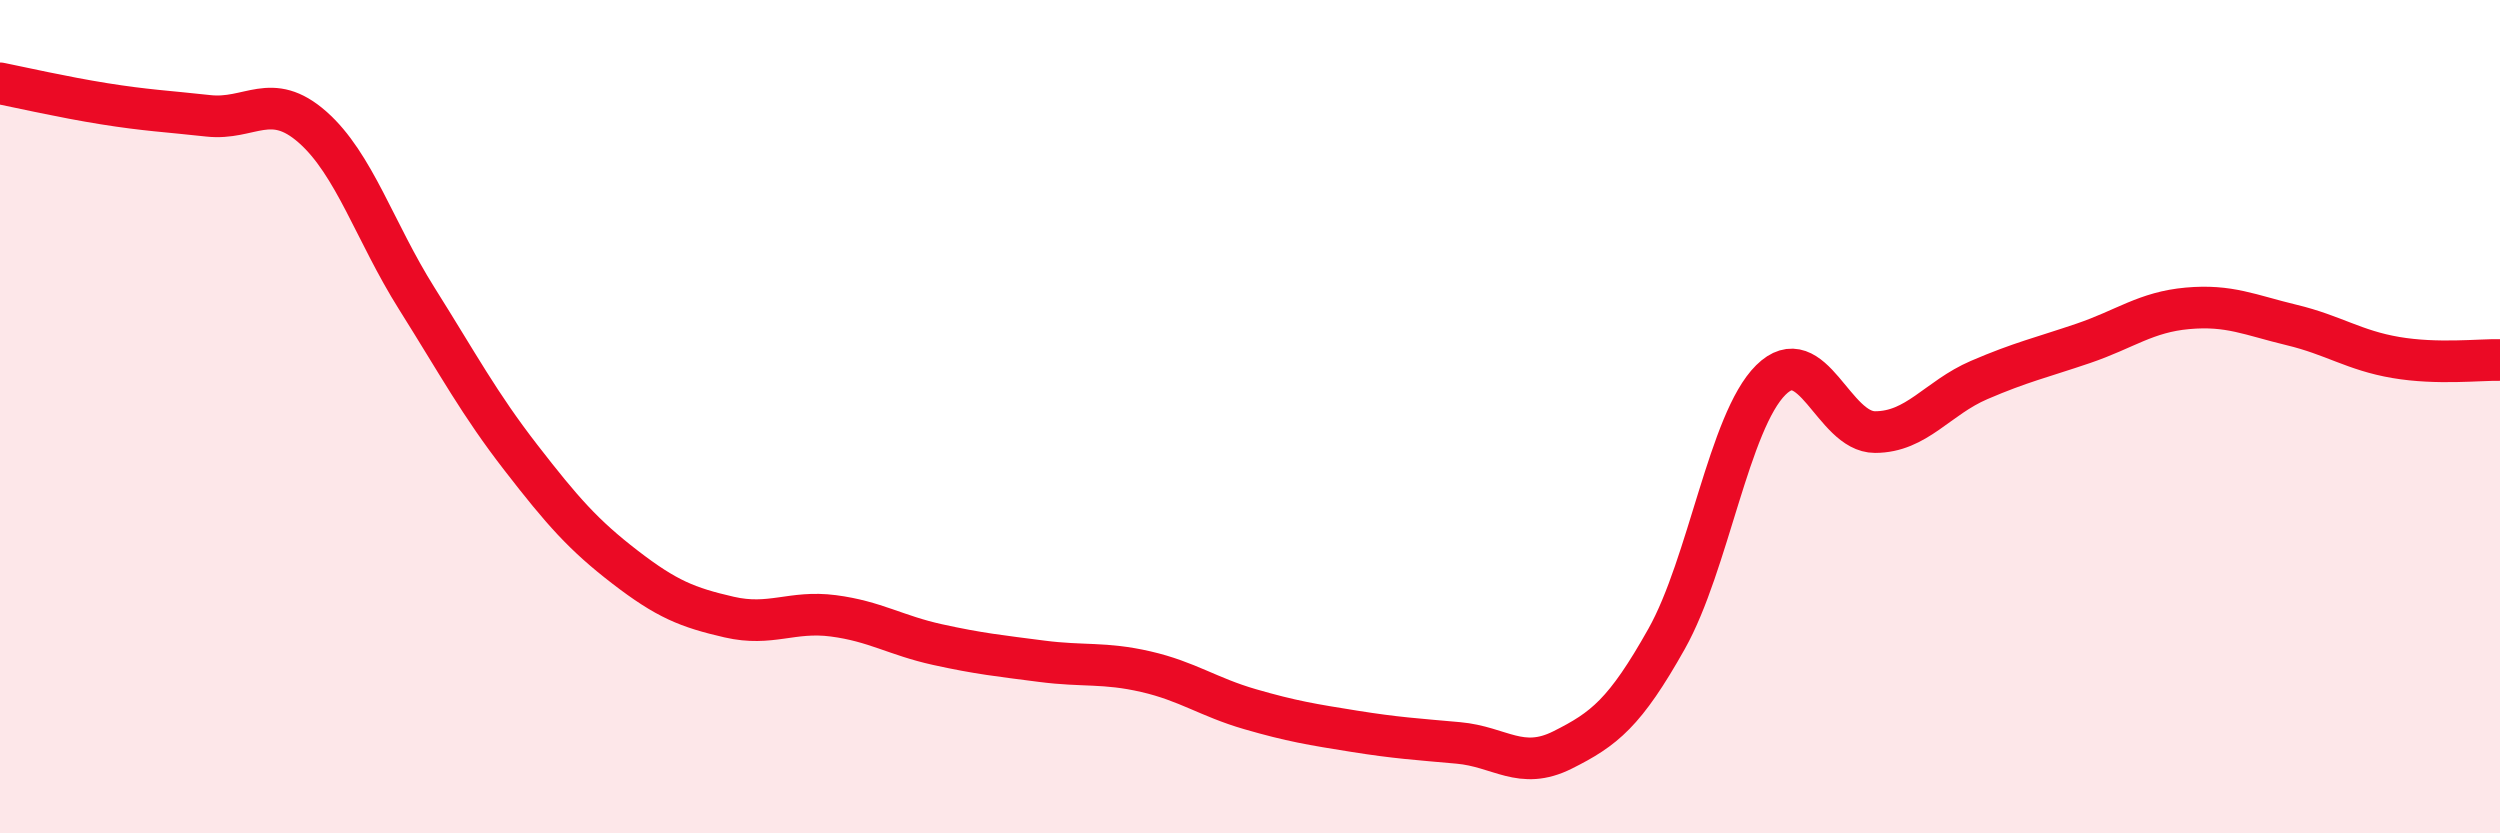
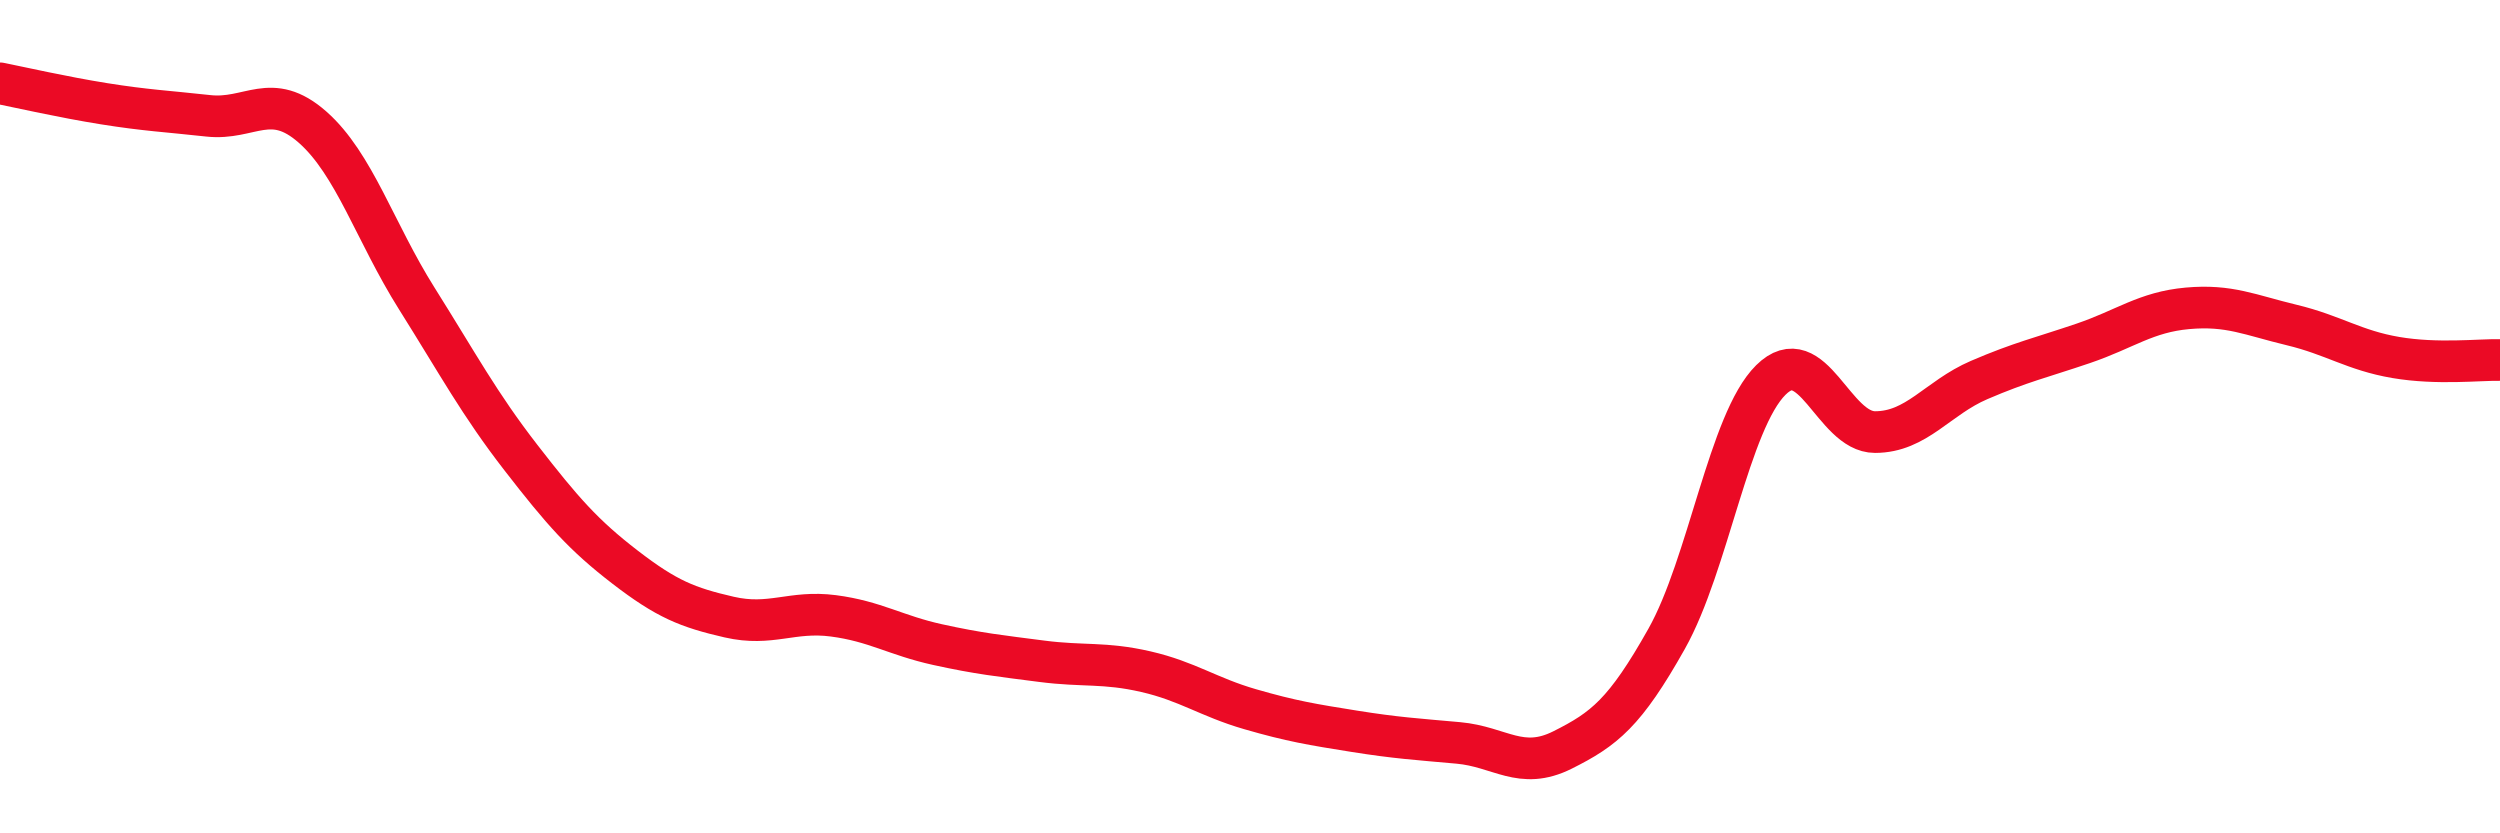
<svg xmlns="http://www.w3.org/2000/svg" width="60" height="20" viewBox="0 0 60 20">
-   <path d="M 0,2 C 0.5,2.1 1.5,2.33 2.5,2.49 C 3.5,2.65 4,2.67 5,2.78 C 6,2.89 6.5,2.17 7.5,3.05 C 8.5,3.93 9,5.57 10,7.16 C 11,8.75 11.5,9.69 12.5,10.98 C 13.5,12.27 14,12.84 15,13.61 C 16,14.38 16.5,14.58 17.5,14.81 C 18.5,15.04 19,14.65 20,14.78 C 21,14.91 21.5,15.25 22.5,15.47 C 23.5,15.69 24,15.74 25,15.87 C 26,16 26.5,15.89 27.5,16.12 C 28.5,16.35 29,16.73 30,17.02 C 31,17.31 31.5,17.39 32.5,17.55 C 33.5,17.71 34,17.74 35,17.83 C 36,17.92 36.5,18.5 37.5,18 C 38.5,17.5 39,17.11 40,15.33 C 41,13.55 41.5,10.11 42.5,9.12 C 43.5,8.13 44,10.37 45,10.37 C 46,10.37 46.5,9.55 47.5,9.12 C 48.5,8.69 49,8.58 50,8.24 C 51,7.9 51.5,7.49 52.5,7.4 C 53.5,7.31 54,7.56 55,7.8 C 56,8.04 56.5,8.41 57.5,8.58 C 58.5,8.75 59.5,8.63 60,8.64L60 20L0 20Z" fill="#EB0A25" opacity="0.1" stroke-linecap="round" stroke-linejoin="round" />
  <path d="M 0,2 C 0.5,2.1 1.5,2.33 2.5,2.49 C 3.5,2.65 4,2.67 5,2.78 C 6,2.89 6.5,2.17 7.5,3.05 C 8.5,3.93 9,5.57 10,7.16 C 11,8.75 11.5,9.69 12.5,10.98 C 13.5,12.27 14,12.84 15,13.61 C 16,14.38 16.5,14.58 17.5,14.81 C 18.5,15.04 19,14.65 20,14.78 C 21,14.91 21.5,15.25 22.5,15.47 C 23.5,15.69 24,15.74 25,15.87 C 26,16 26.5,15.89 27.5,16.12 C 28.5,16.35 29,16.73 30,17.02 C 31,17.31 31.5,17.39 32.5,17.55 C 33.5,17.71 34,17.74 35,17.83 C 36,17.92 36.5,18.5 37.5,18 C 38.5,17.5 39,17.11 40,15.33 C 41,13.55 41.5,10.11 42.5,9.12 C 43.5,8.13 44,10.37 45,10.37 C 46,10.37 46.5,9.55 47.5,9.12 C 48.5,8.69 49,8.58 50,8.24 C 51,7.9 51.5,7.49 52.5,7.4 C 53.5,7.31 54,7.56 55,7.8 C 56,8.04 56.5,8.41 57.5,8.58 C 58.5,8.75 59.5,8.63 60,8.64" stroke="#EB0A25" stroke-width="1" fill="none" stroke-linecap="round" stroke-linejoin="round" />
</svg>